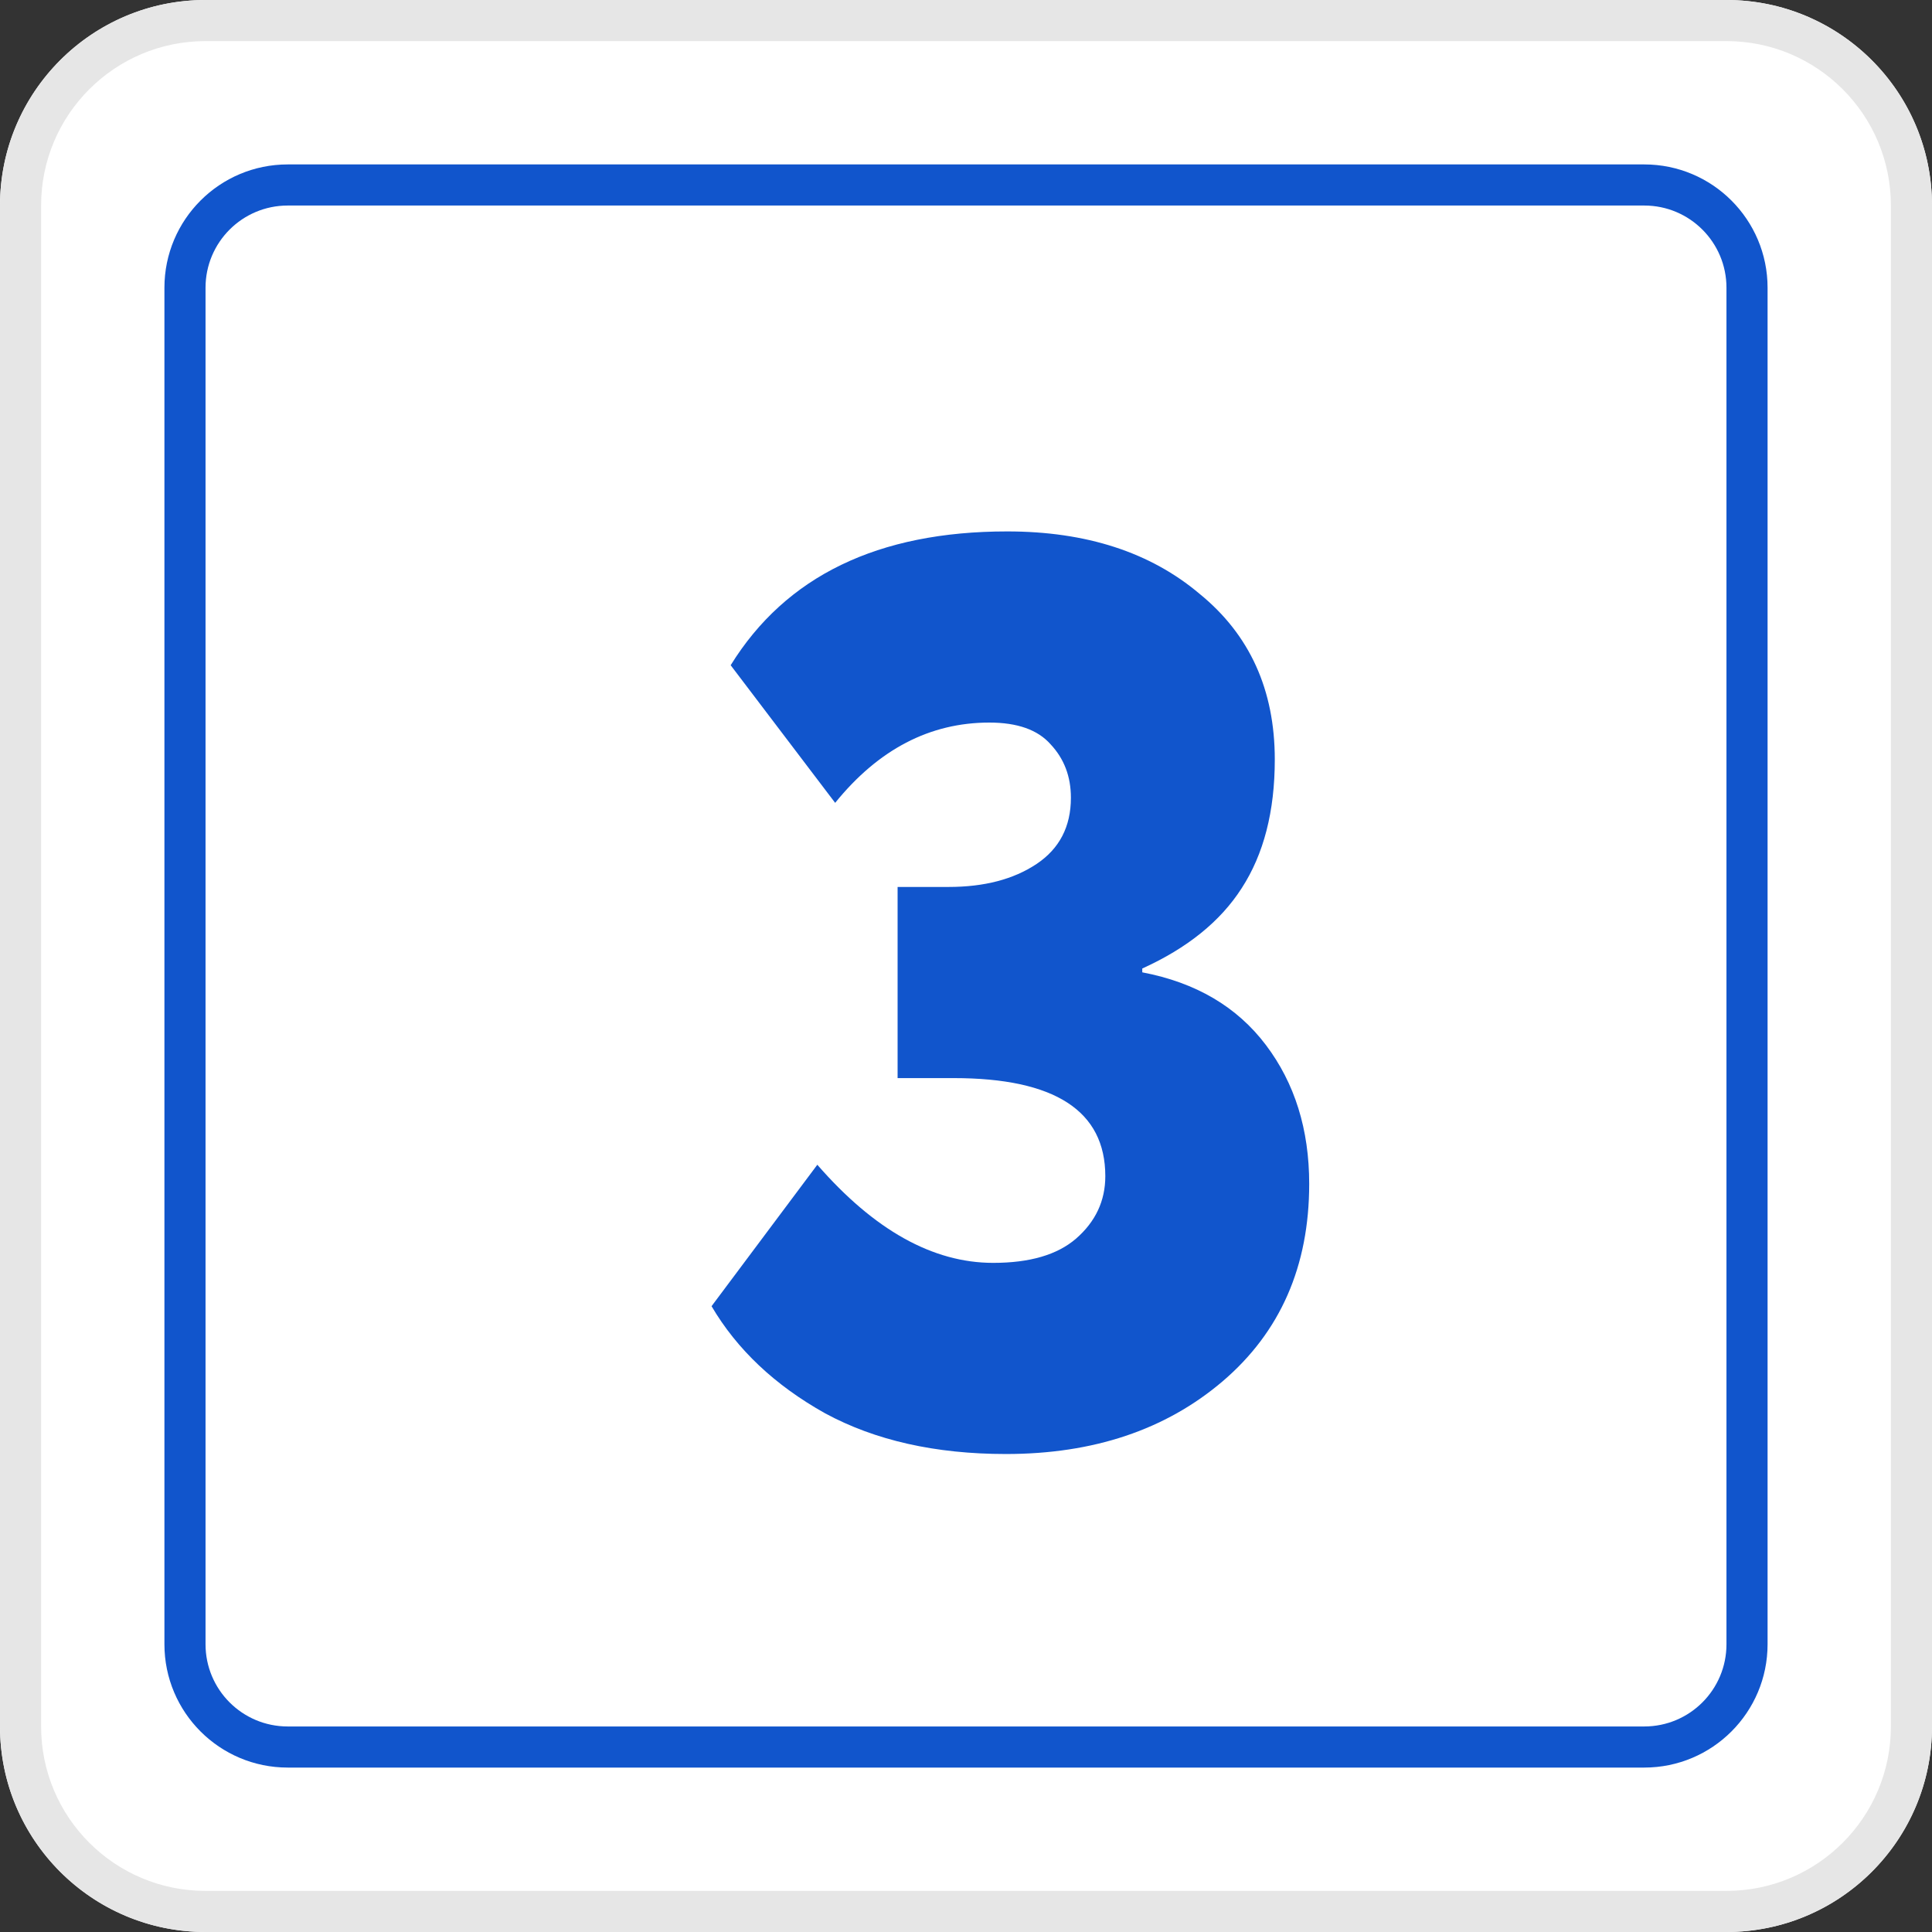
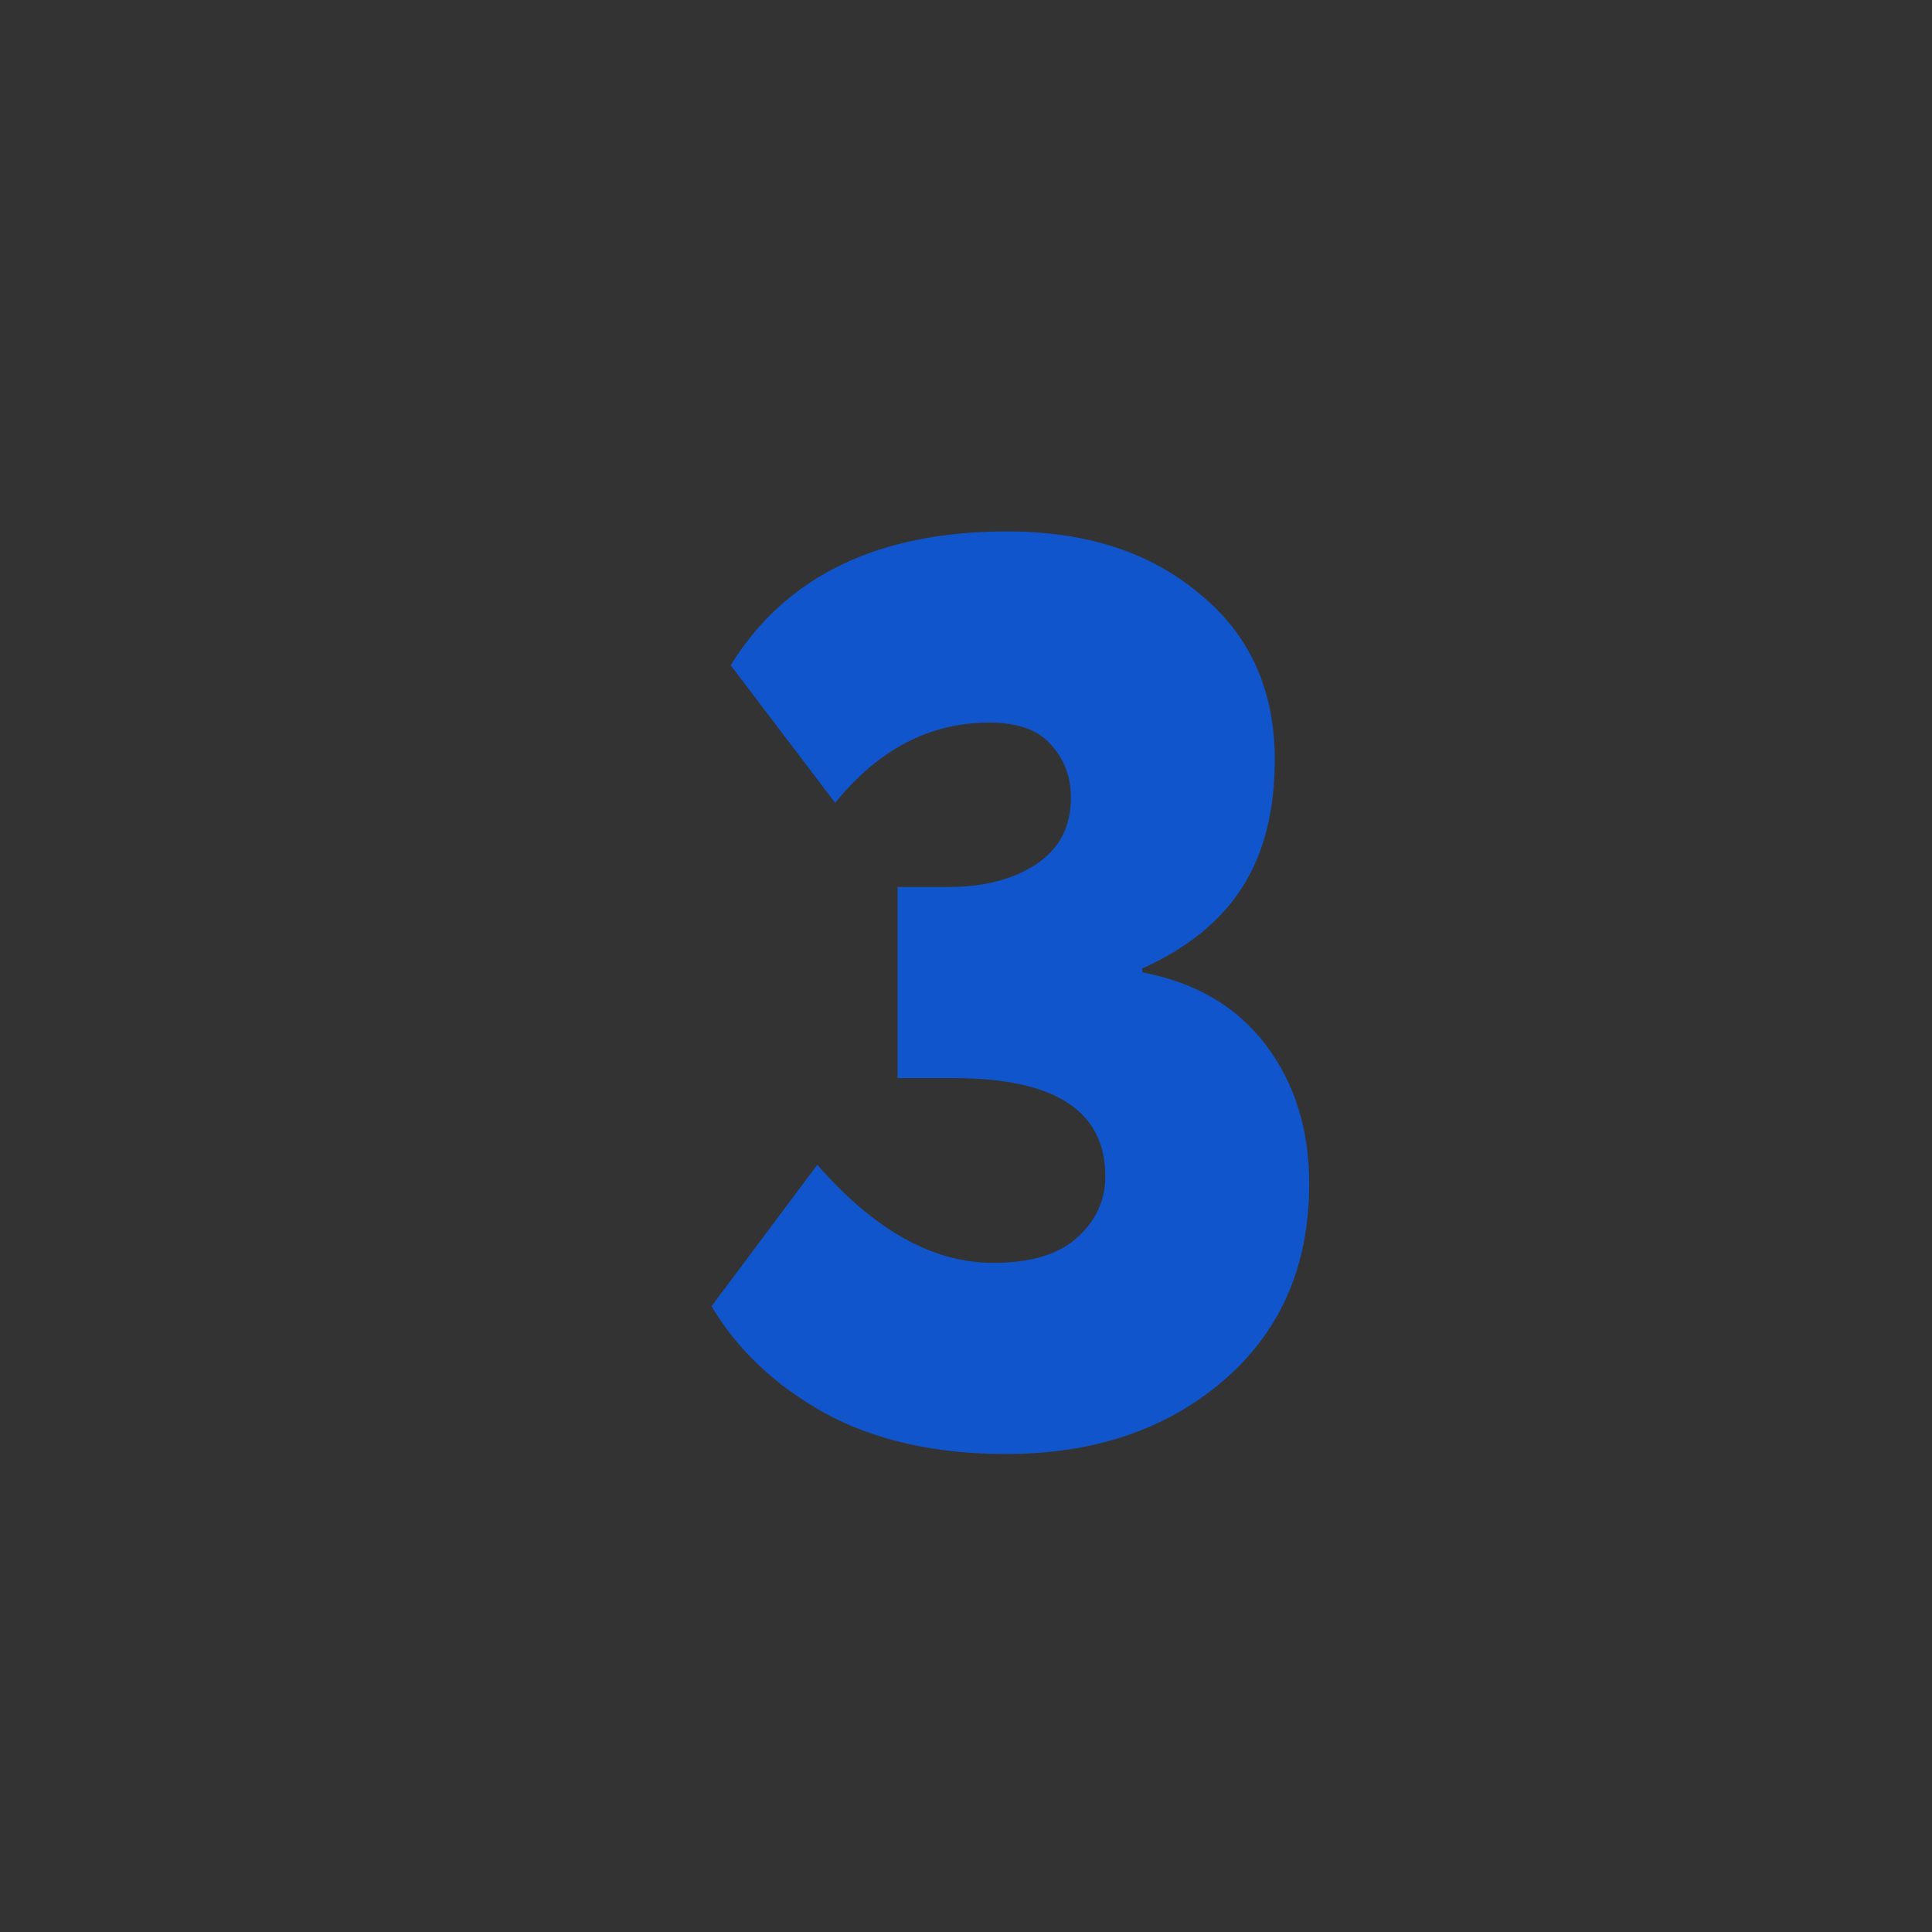
<svg xmlns="http://www.w3.org/2000/svg" width="47" height="47" viewBox="0 0 47 47" fill="none">
  <rect x="0" y="0" width="47" height="47" fill="#333333" stroke="none" />
-   <path d="M0 5C0 2.239 2.239 0 5 0H42C44.761 0 47 2.239 47 5V42C47 44.761 44.761 47 42 47H5C2.239 47 0 44.761 0 42V5Z" fill="white" />
-   <path fill-rule="evenodd" clip-rule="evenodd" d="M42 1H5C2.791 1 1 2.791 1 5V42C1 44.209 2.791 46 5 46H42C44.209 46 46 44.209 46 42V5C46 2.791 44.209 1 42 1ZM5 0C2.239 0 0 2.239 0 5V42C0 44.761 2.239 47 5 47H42C44.761 47 47 44.761 47 42V5C47 2.239 44.761 0 42 0H5Z" fill="#E6E6E6" />
-   <path d="M4 7C4 5.343 5.343 4 7 4H40C41.657 4 43 5.343 43 7V40C43 41.657 41.657 43 40 43H7C5.343 43 4 41.657 4 40V7Z" fill="white" />
-   <path fill-rule="evenodd" clip-rule="evenodd" d="M40 5H7C5.895 5 5 5.895 5 7V40C5 41.105 5.895 42 7 42H40C41.105 42 42 41.105 42 40V7C42 5.895 41.105 5 40 5ZM7 4C5.343 4 4 5.343 4 7V40C4 41.657 5.343 43 7 43H40C41.657 43 43 41.657 43 40V7C43 5.343 41.657 4 40 4H7Z" fill="#1155CC" />
  <path d="M24.471 35.372C22.756 35.372 21.288 35.041 20.069 34.38C18.85 33.698 17.93 32.83 17.31 31.776L19.883 28.335C21.268 29.926 22.694 30.722 24.161 30.722C25.05 30.722 25.721 30.526 26.176 30.133C26.651 29.72 26.889 29.213 26.889 28.614C26.889 27.023 25.659 26.227 23.2 26.227H21.836V21.577H23.076C23.944 21.577 24.657 21.391 25.215 21.019C25.773 20.647 26.052 20.11 26.052 19.407C26.052 18.89 25.887 18.456 25.556 18.105C25.246 17.754 24.75 17.578 24.068 17.578C22.621 17.578 21.371 18.229 20.317 19.531L17.775 16.183C19.118 14.013 21.361 12.928 24.502 12.928C26.424 12.928 27.984 13.434 29.183 14.447C30.402 15.439 31.012 16.782 31.012 18.477C31.012 19.738 30.743 20.781 30.206 21.608C29.689 22.414 28.883 23.065 27.788 23.561V23.654C29.09 23.902 30.092 24.491 30.795 25.421C31.498 26.351 31.849 27.477 31.849 28.8C31.849 30.805 31.146 32.406 29.741 33.605C28.356 34.783 26.6 35.372 24.471 35.372Z" fill="#1155CC" />
</svg>